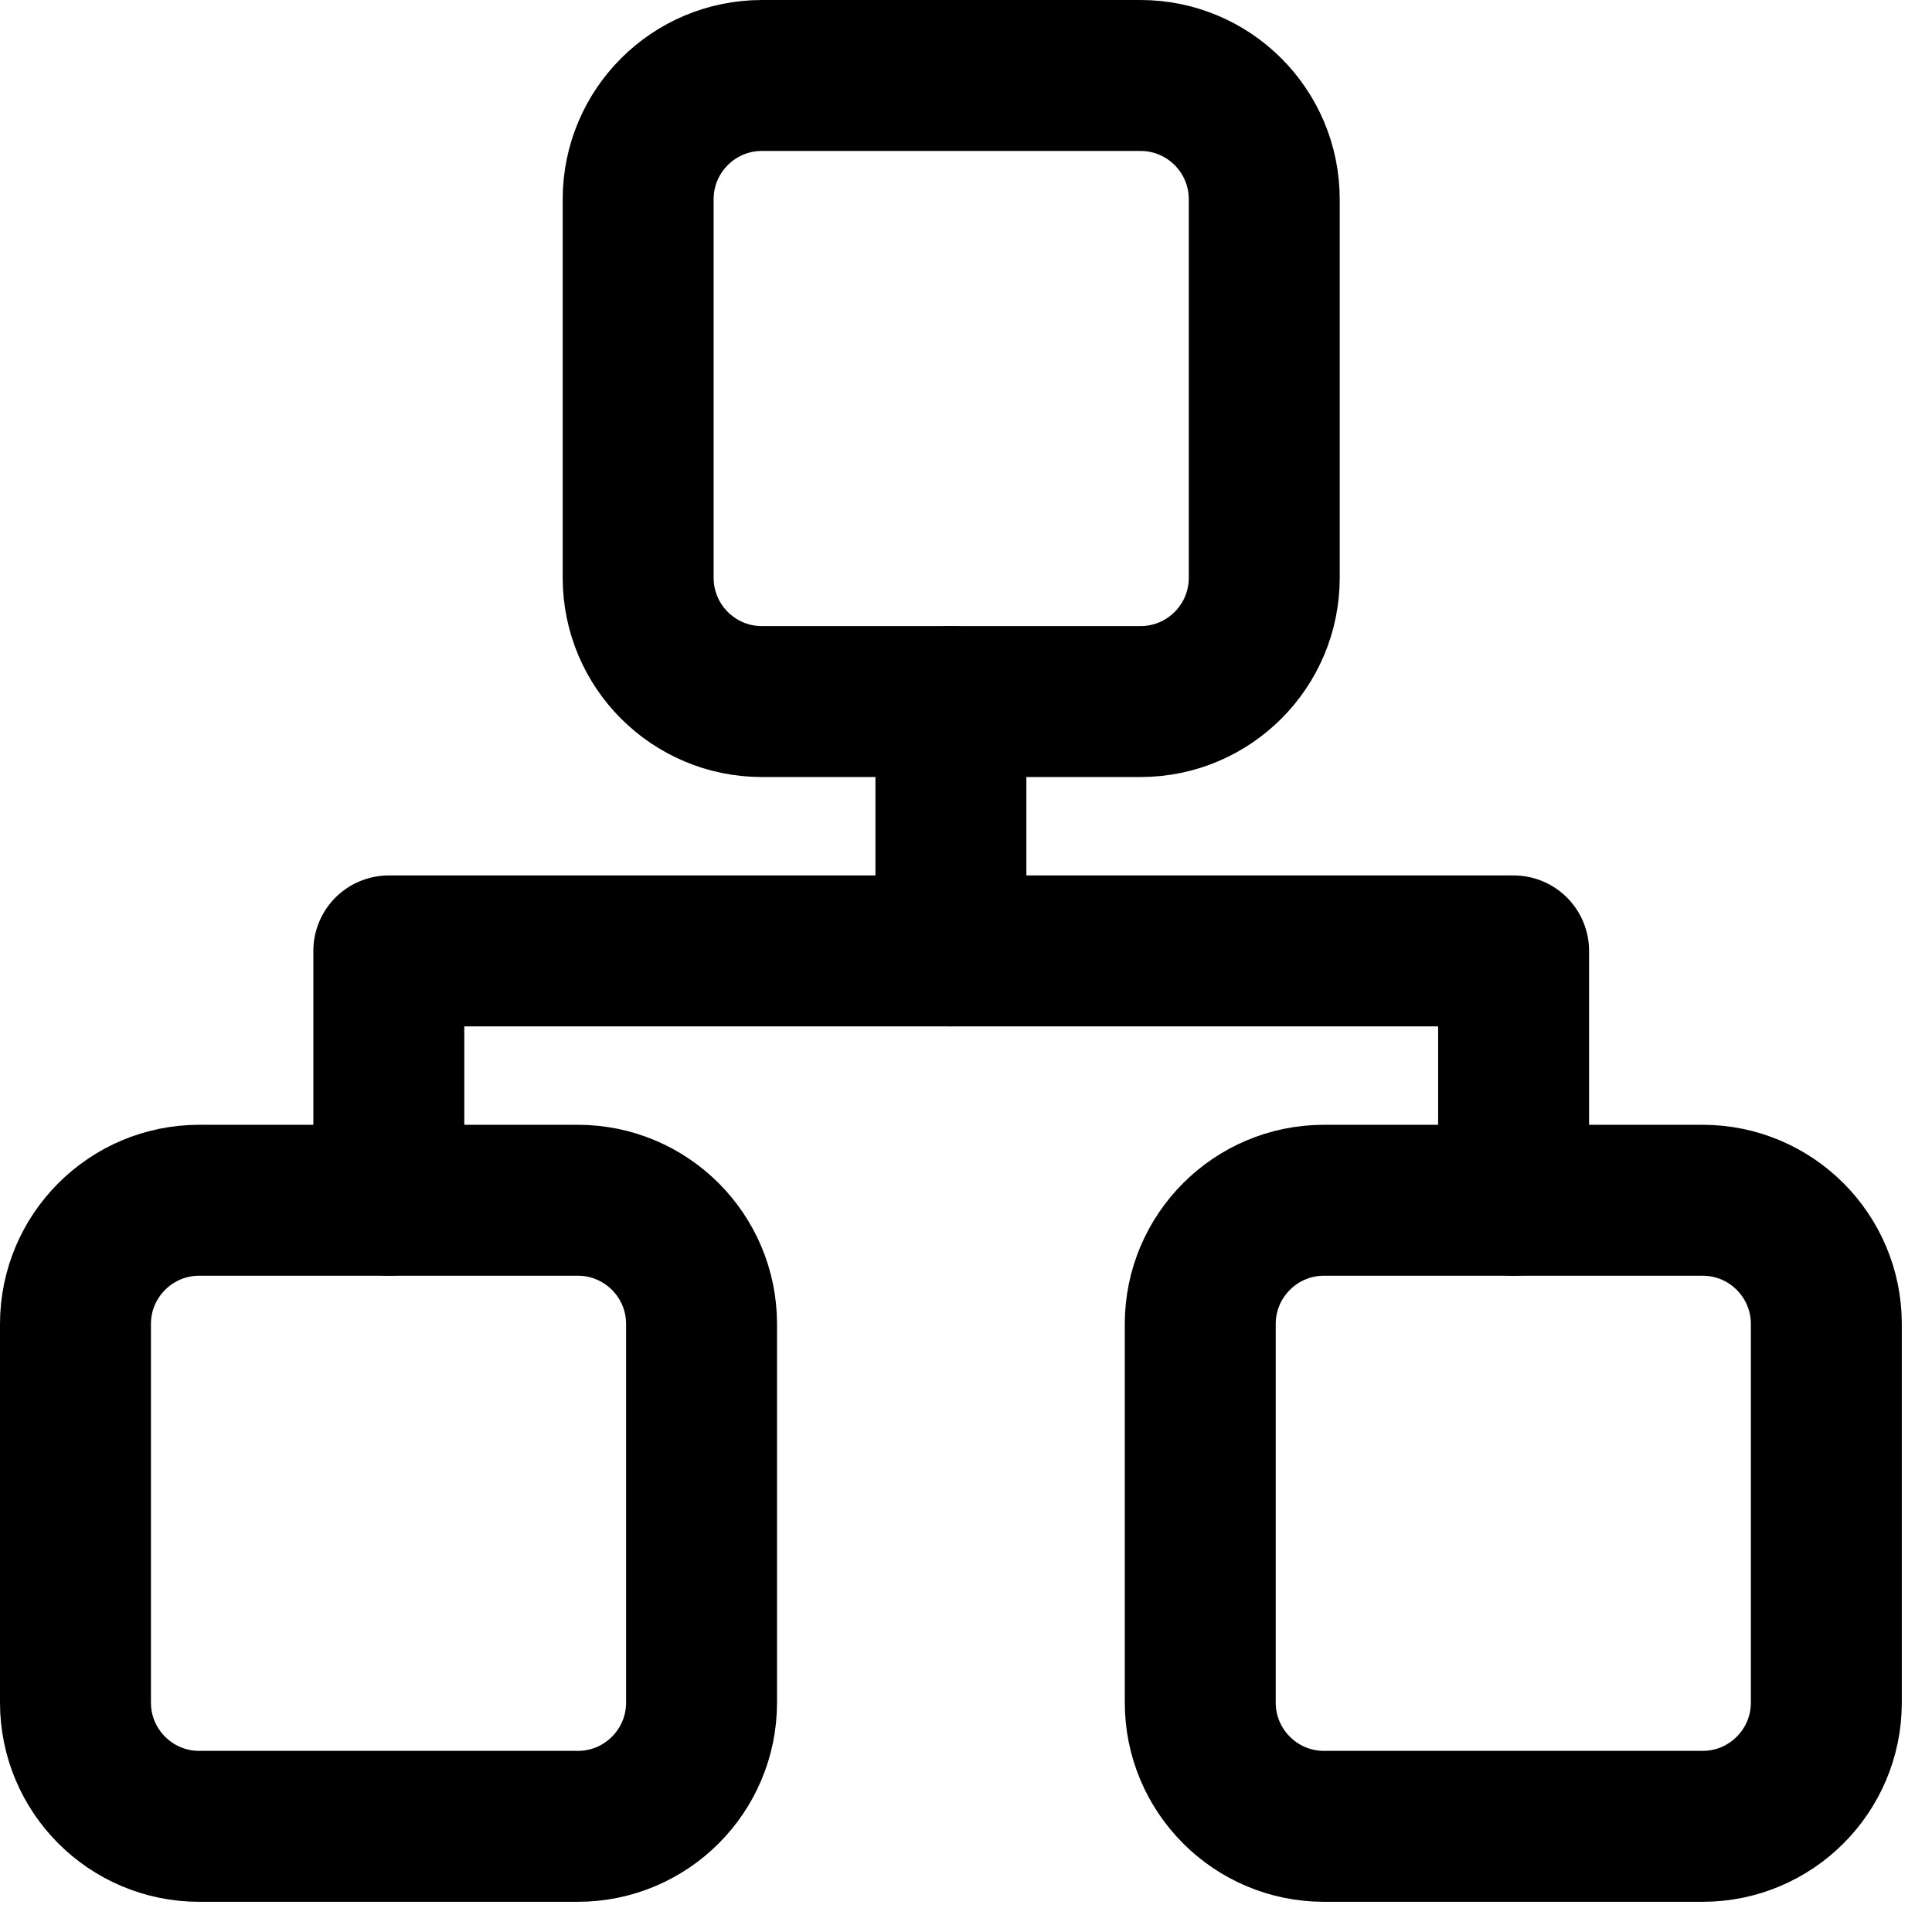
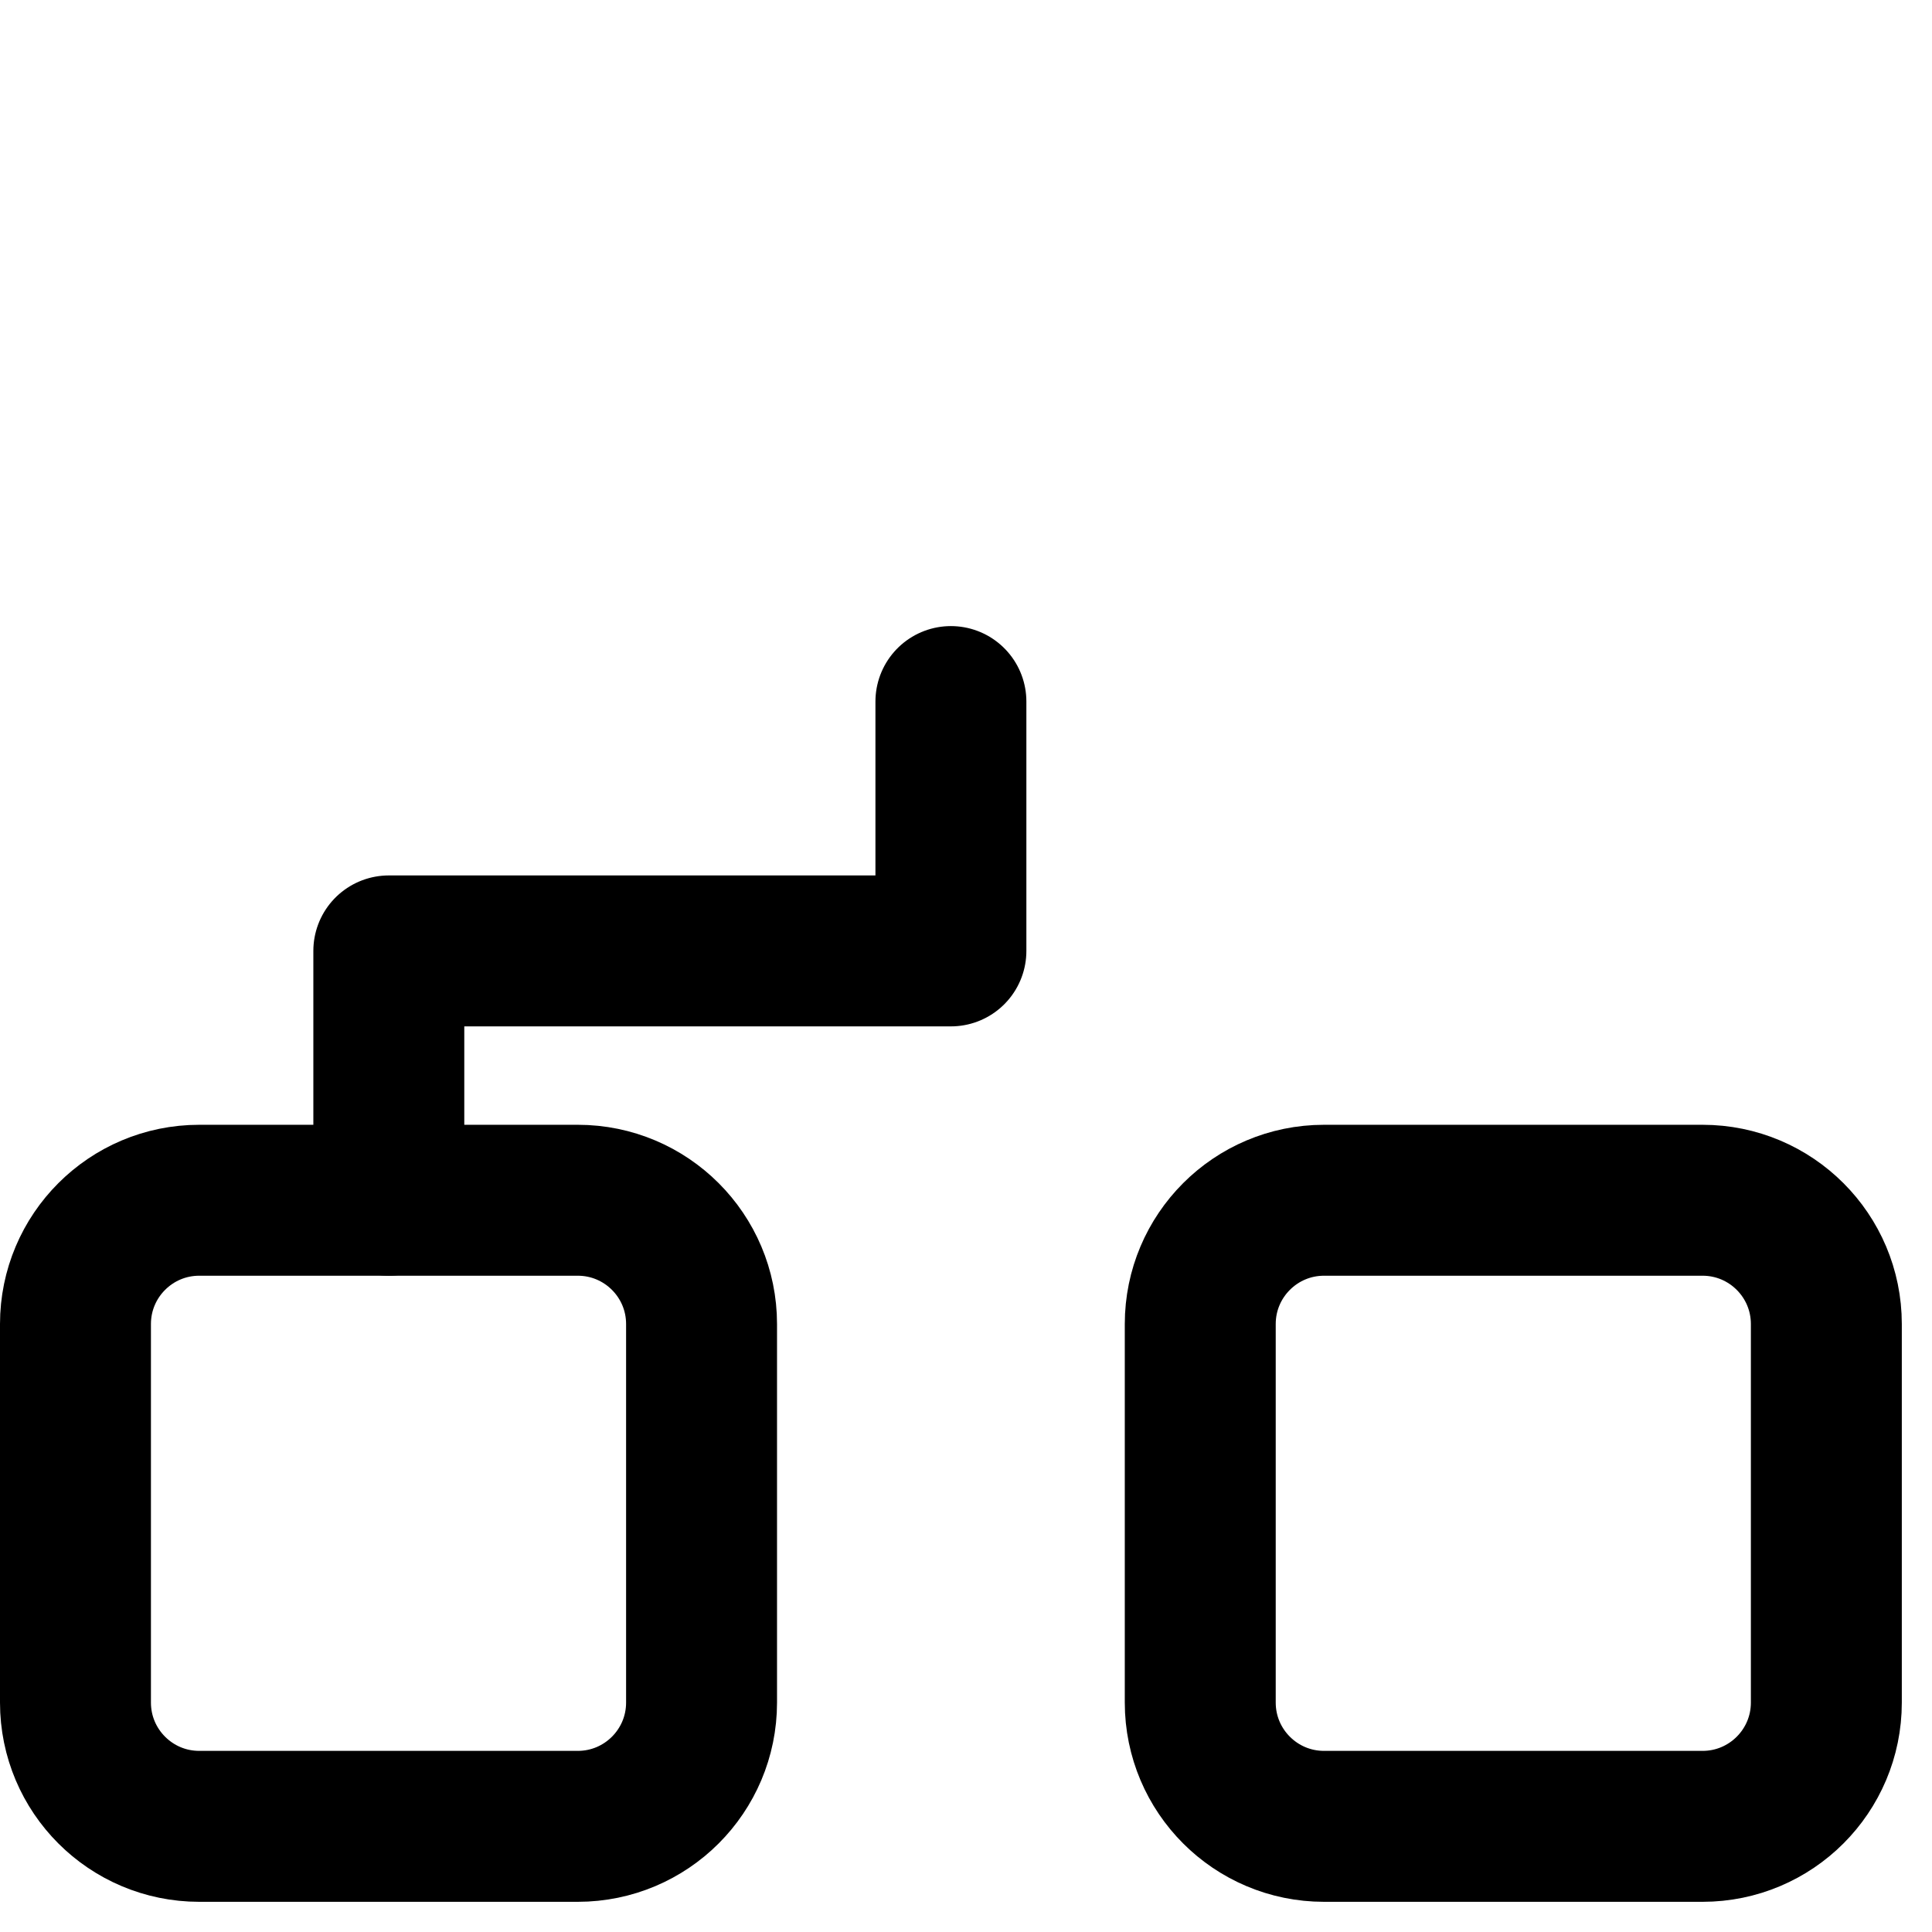
<svg xmlns="http://www.w3.org/2000/svg" viewBox="0 0 32 32" fill="none">
  <g clip-path="url(#clip0_202_1097)">
-     <path d="M18.89 1.25H12.62C11.488 1.25 10.57 2.168 10.57 3.3V9.57C10.57 10.702 11.488 11.62 12.62 11.62H18.89C20.022 11.62 20.94 10.702 20.94 9.57V3.3C20.94 2.168 20.022 1.25 18.89 1.25Z" stroke="black" stroke-width="2.5" stroke-linecap="round" stroke-linejoin="round" />
    <path d="M28.2 19.88H21.93C20.798 19.88 19.88 20.798 19.88 21.93V28.2C19.88 29.332 20.798 30.25 21.93 30.25H28.2C29.332 30.25 30.25 29.332 30.25 28.2V21.93C30.25 20.798 29.332 19.88 28.2 19.88Z" stroke="black" stroke-width="2.5" stroke-linecap="round" stroke-linejoin="round" />
    <path d="M9.57 19.88H3.3C2.168 19.88 1.25 20.798 1.25 21.93V28.2C1.25 29.332 2.168 30.25 3.3 30.25H9.57C10.702 30.25 11.62 29.332 11.62 28.2V21.93C11.62 20.798 10.702 19.88 9.57 19.88Z" stroke="black" stroke-width="2.5" stroke-linecap="round" stroke-linejoin="round" />
    <path d="M15.75 11.62V15.75H6.44V19.88" stroke="black" stroke-width="2.5" stroke-linecap="round" stroke-linejoin="round" />
-     <path d="M15.75 15.75H25.07V19.88" stroke="black" stroke-width="2.5" stroke-linecap="round" stroke-linejoin="round" />
  </g>
  <defs>
    <clipPath id="clip0_202_1097">
      <rect width="31.51" height="31.51" fill="white" />
    </clipPath>
  </defs>
</svg>